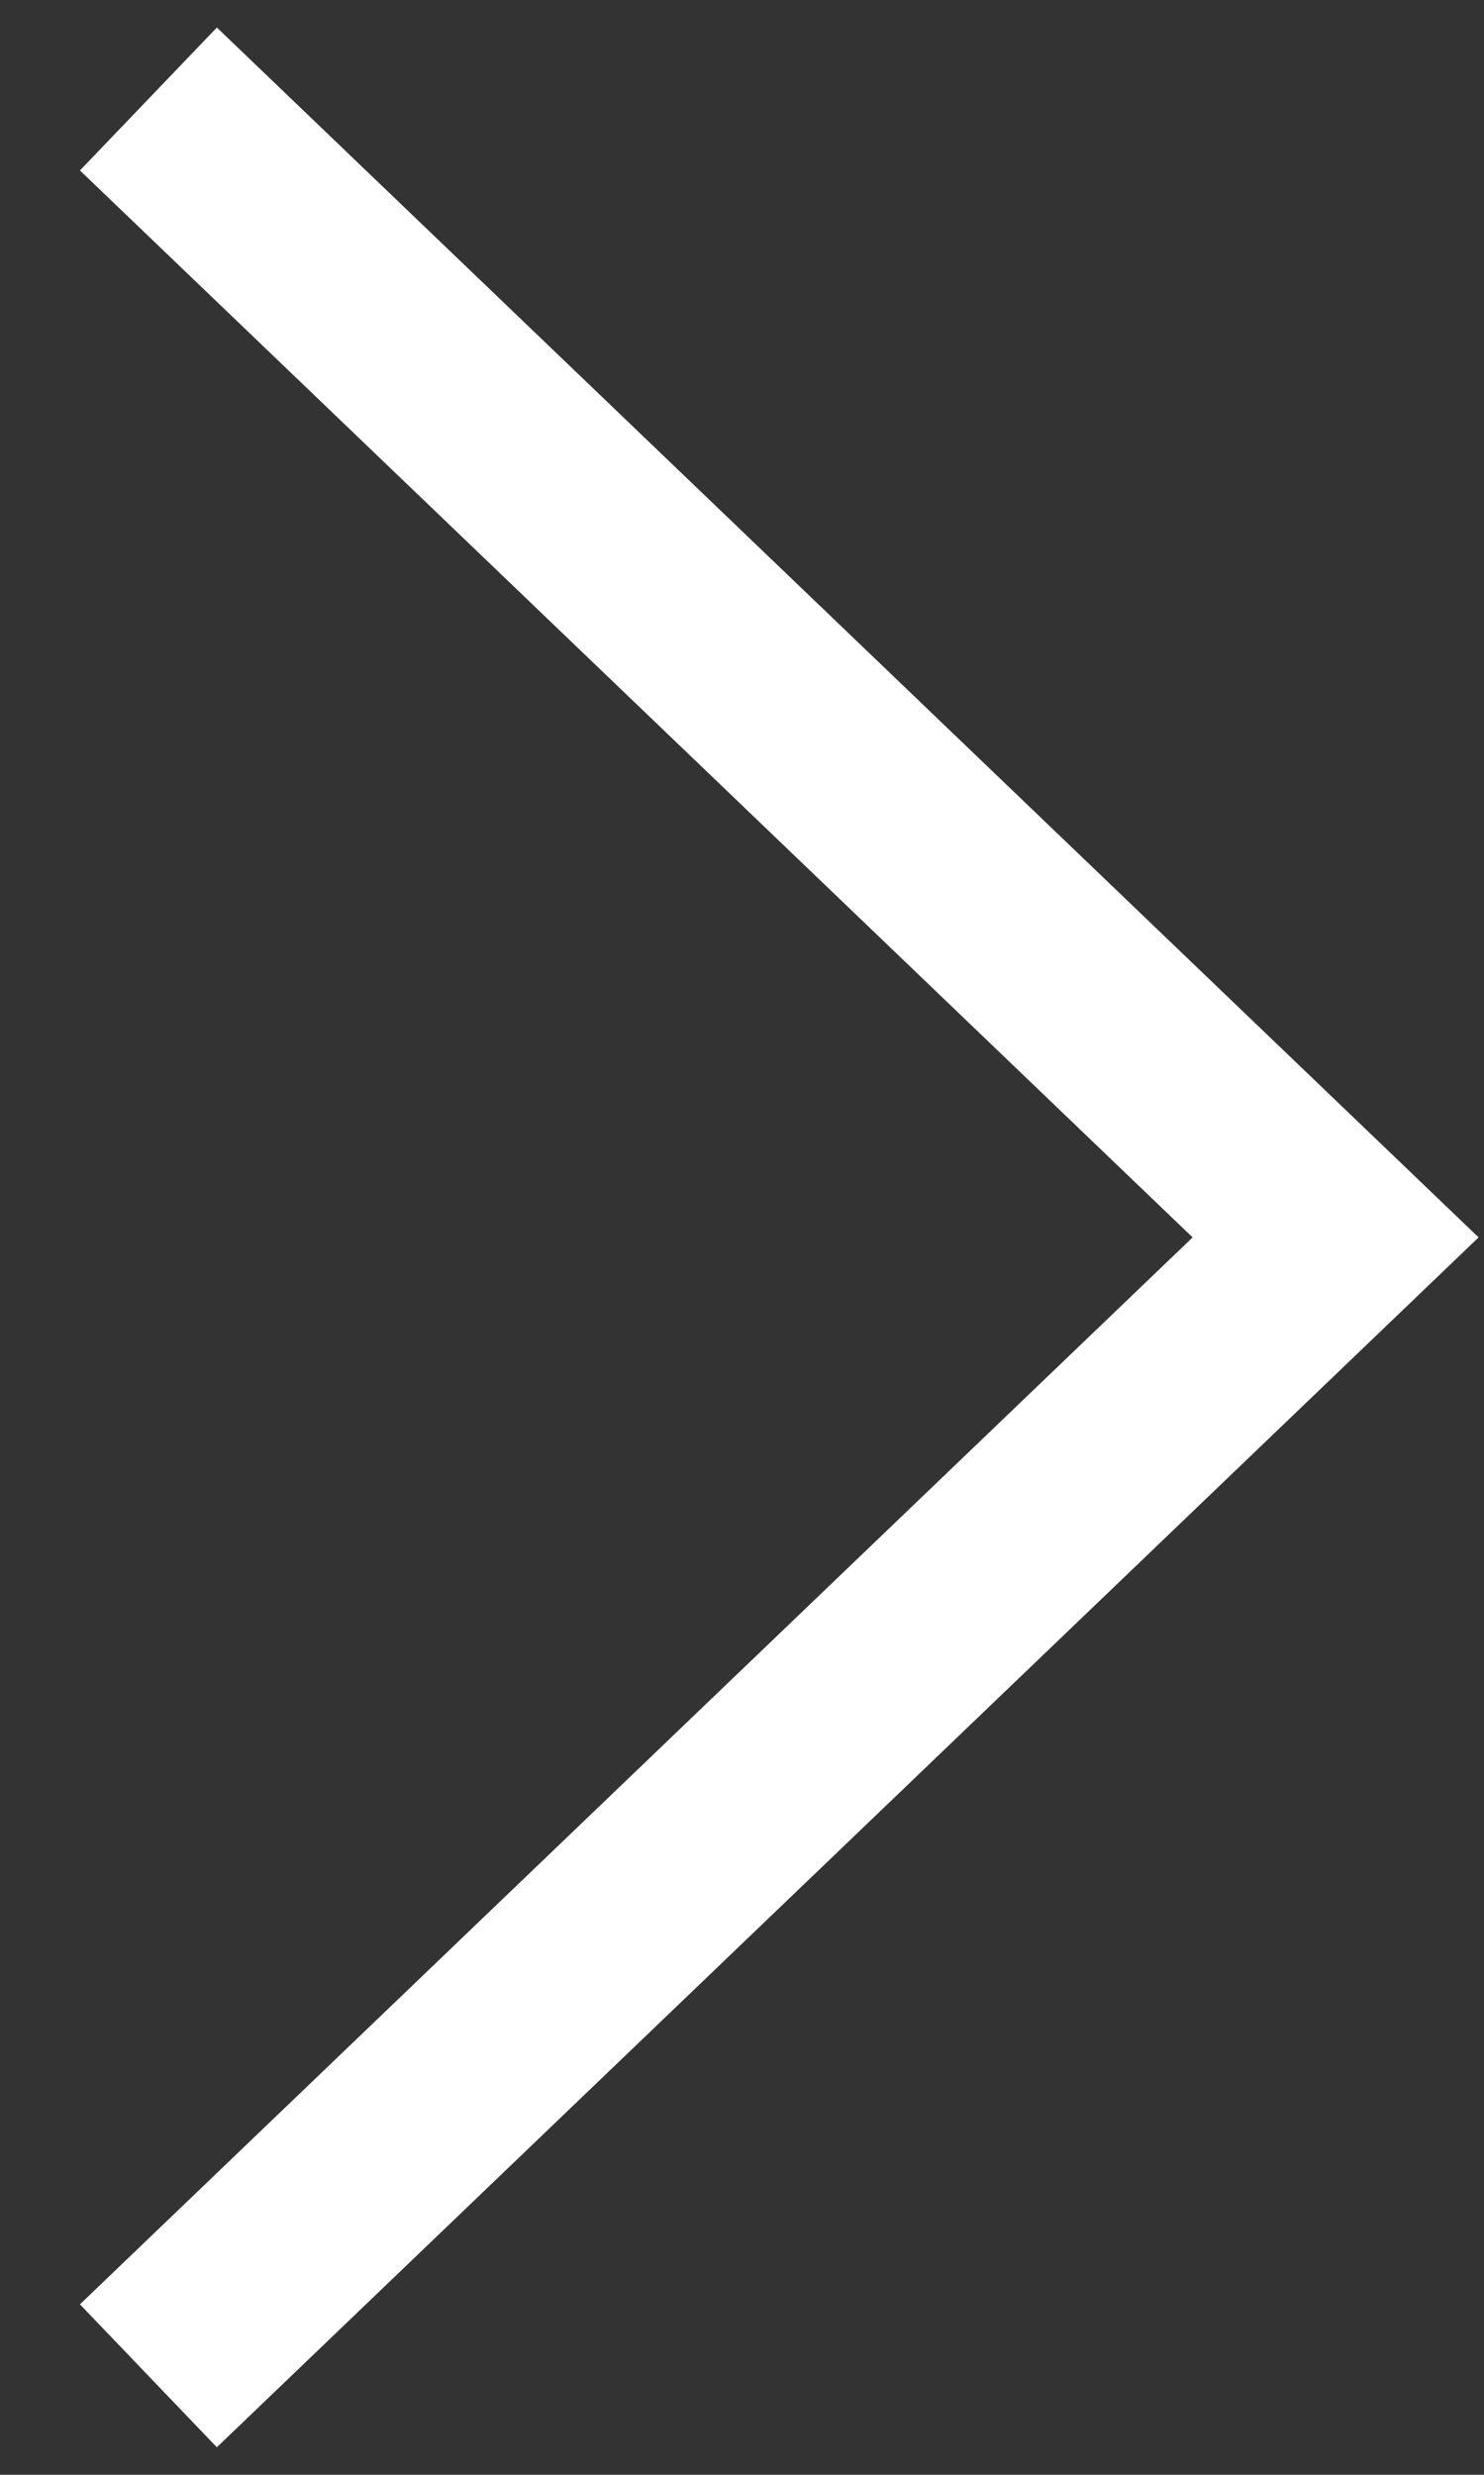
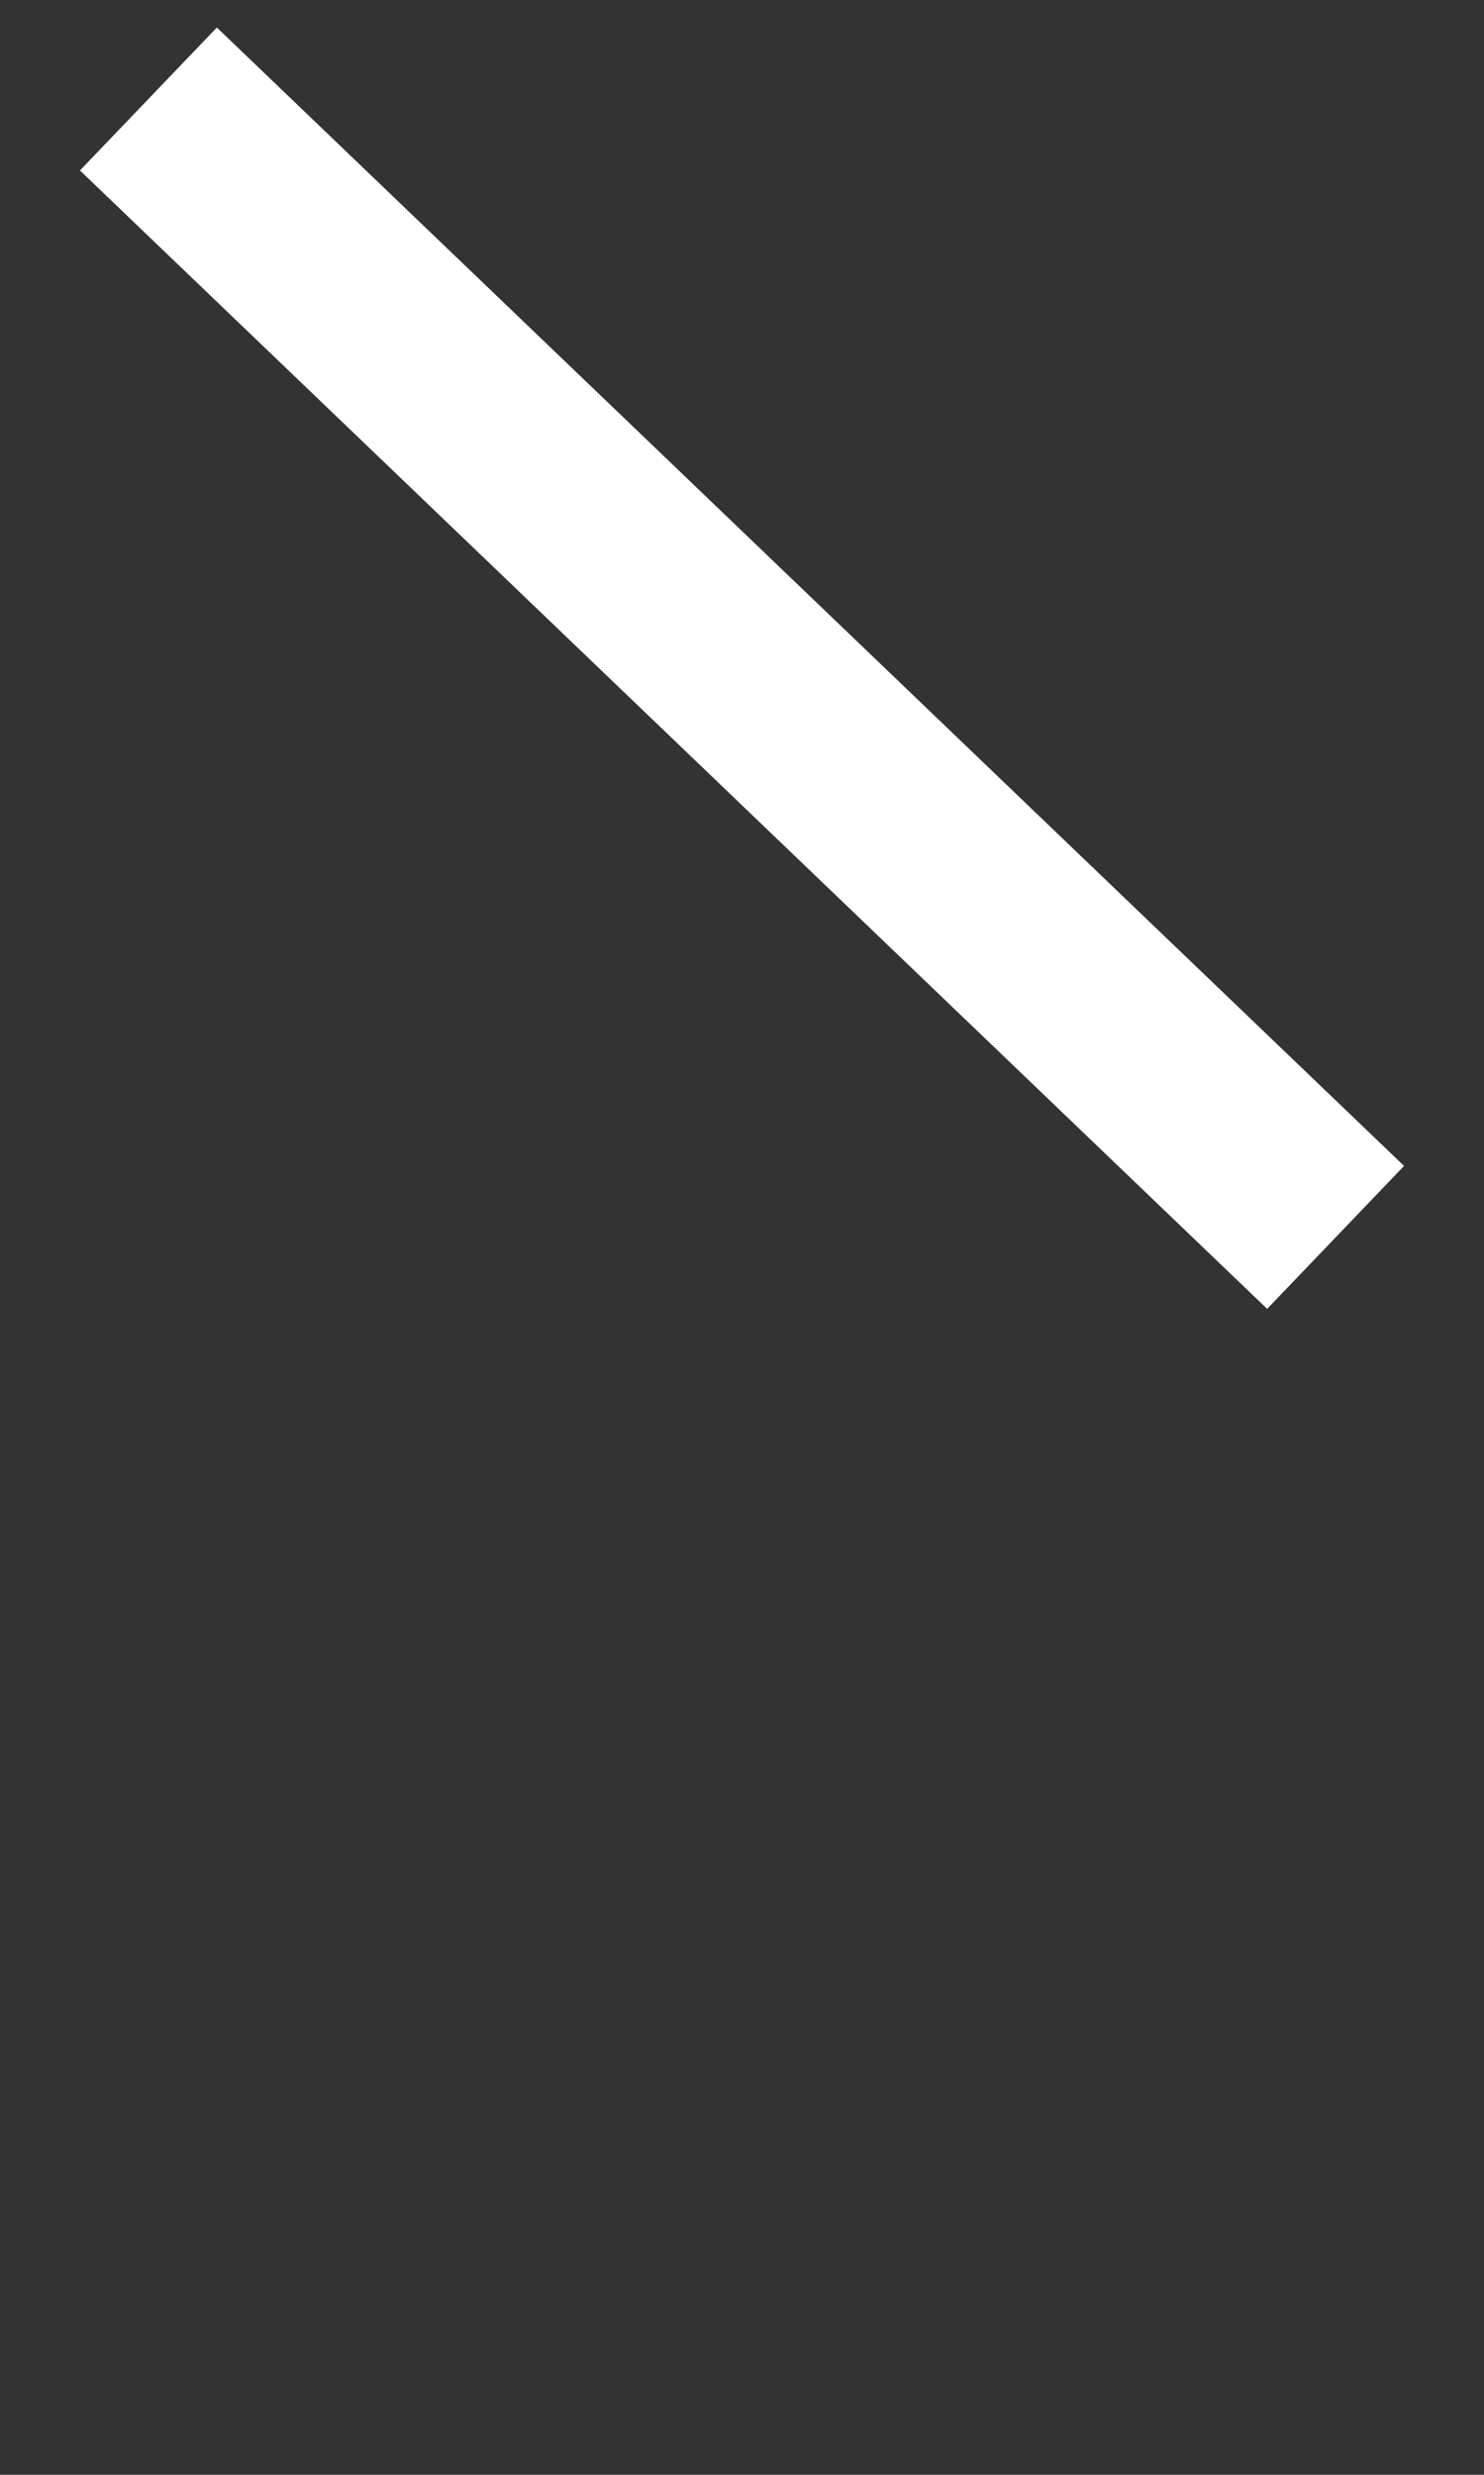
<svg xmlns="http://www.w3.org/2000/svg" width="15" height="25" viewBox="0 0 15 25" fill="none">
  <rect x="0" y="0" width="15" height="25" fill="#333333" stroke="none" />
-   <path d="M1.5 1L13.5 12.5L1.5 24" stroke="white" stroke-width="2" />
+   <path d="M1.5 1L13.5 12.5" stroke="white" stroke-width="2" />
</svg>